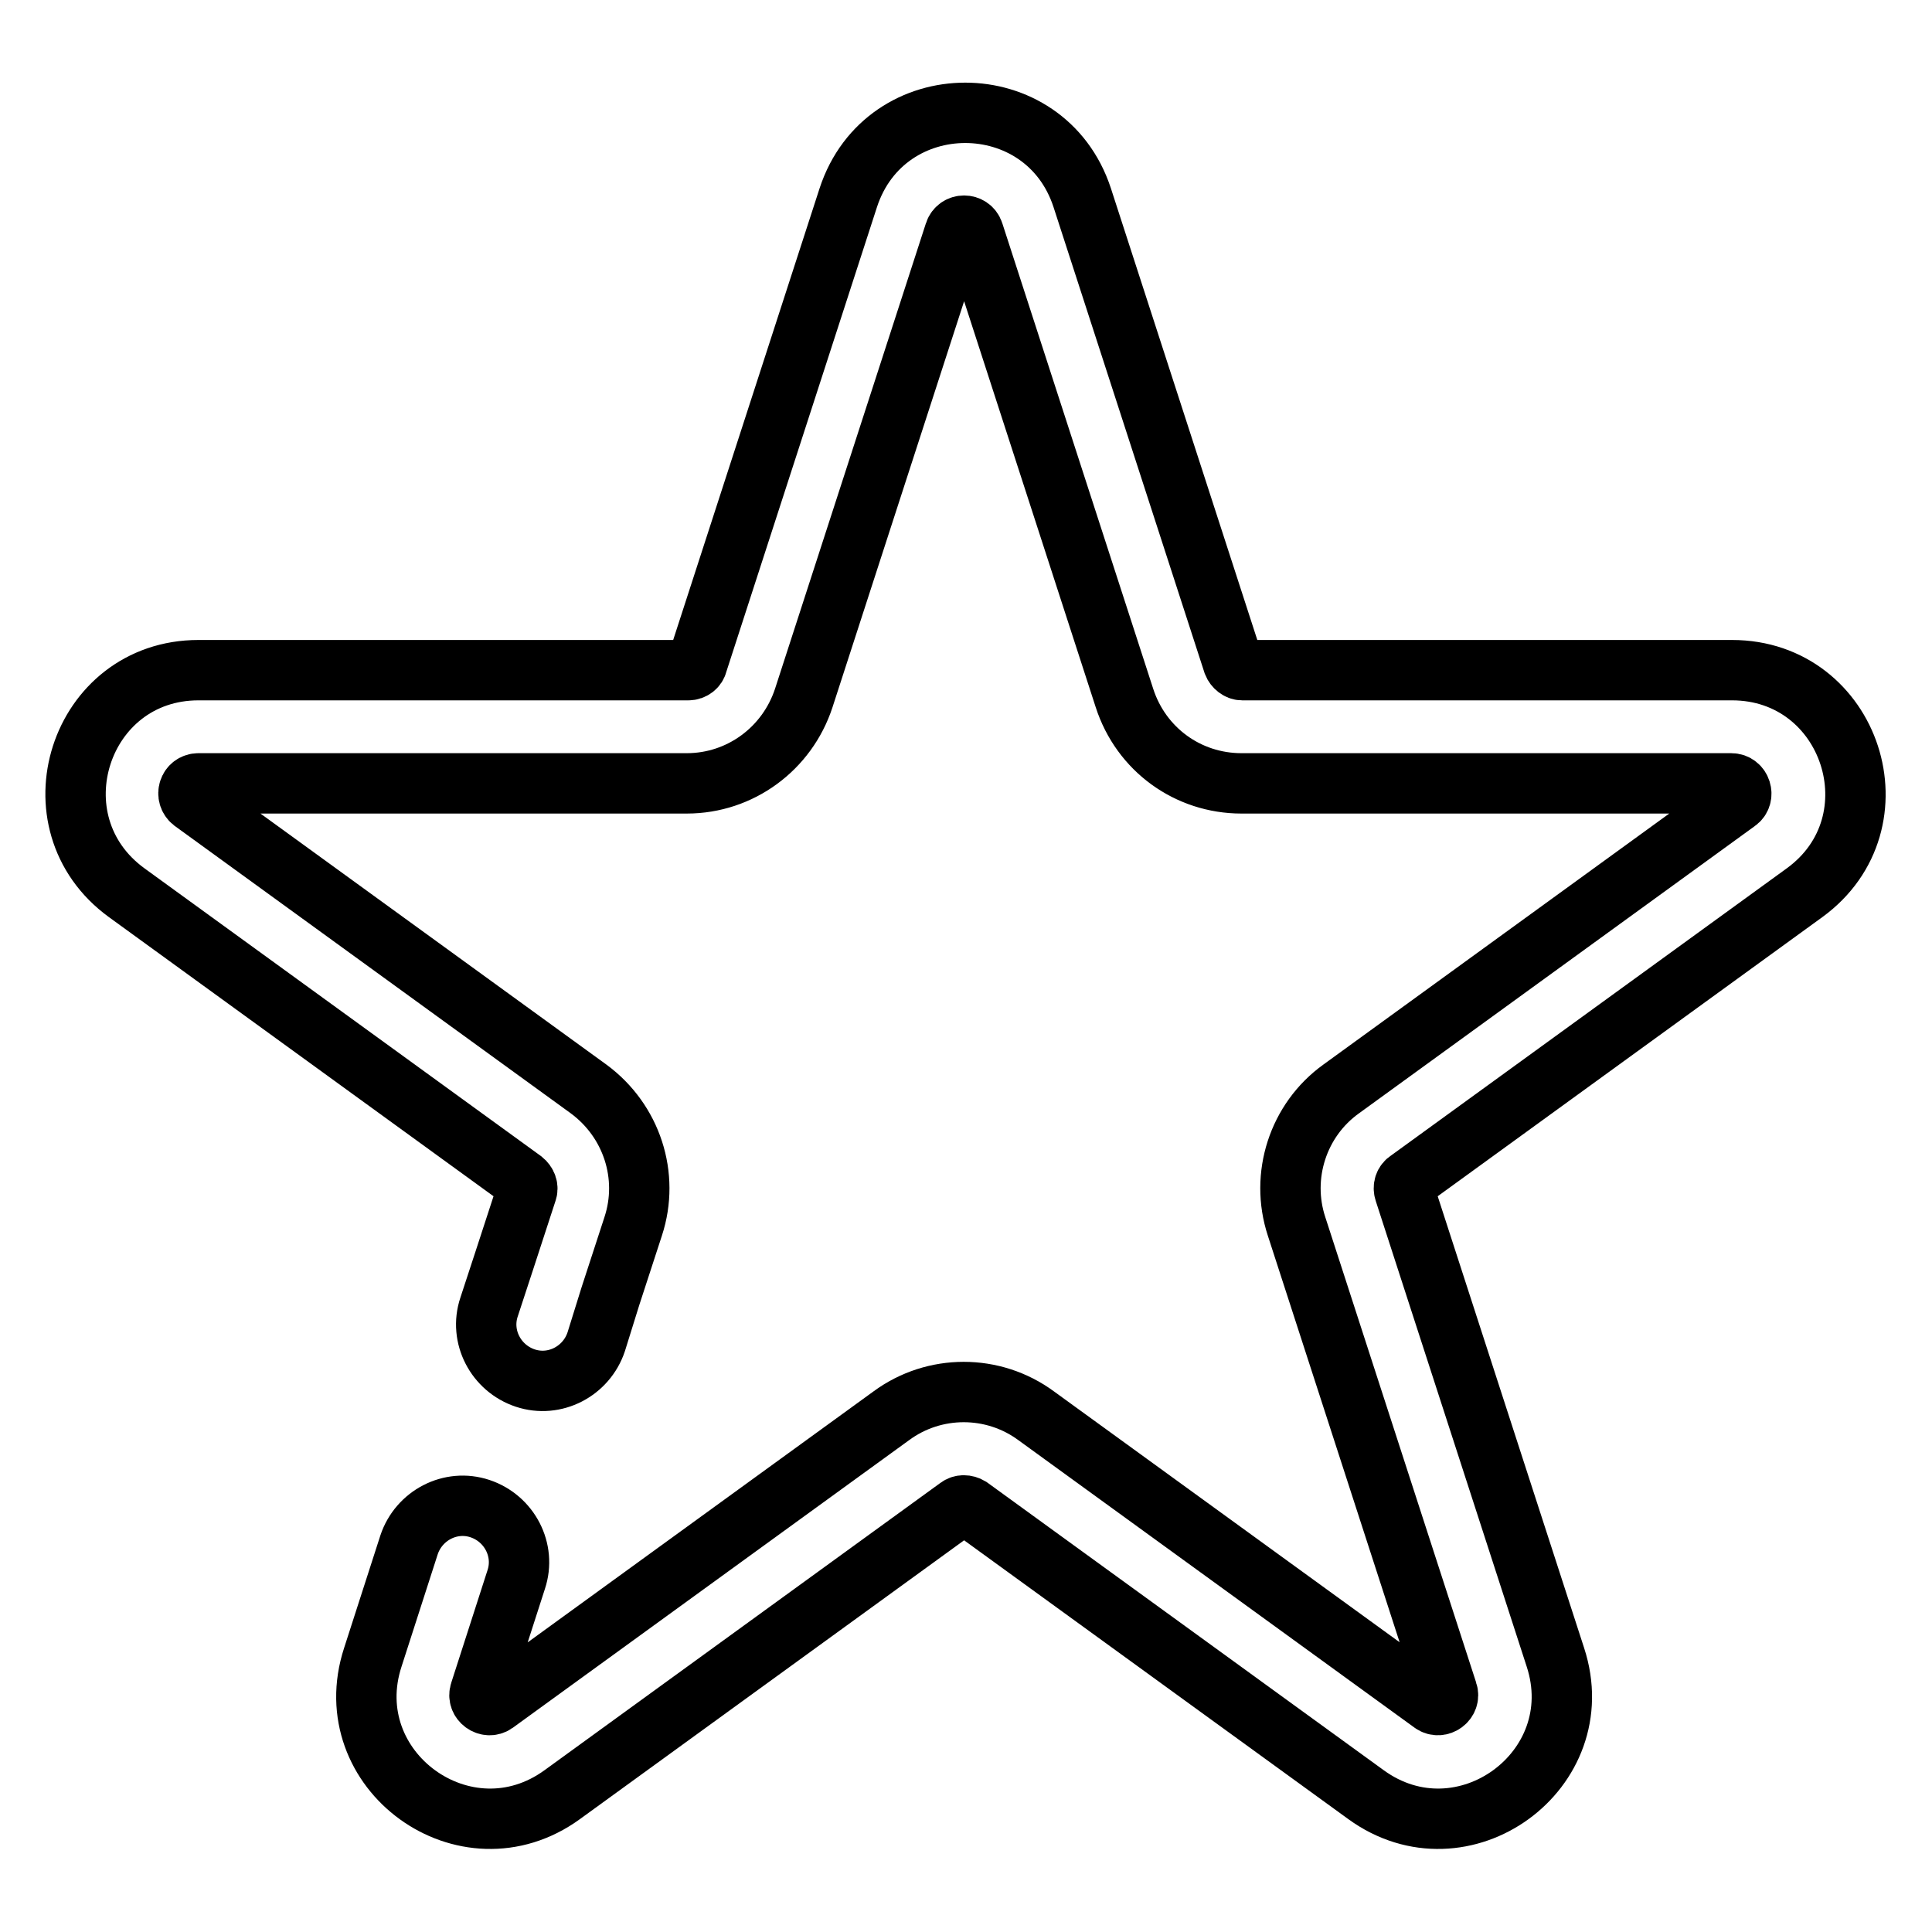
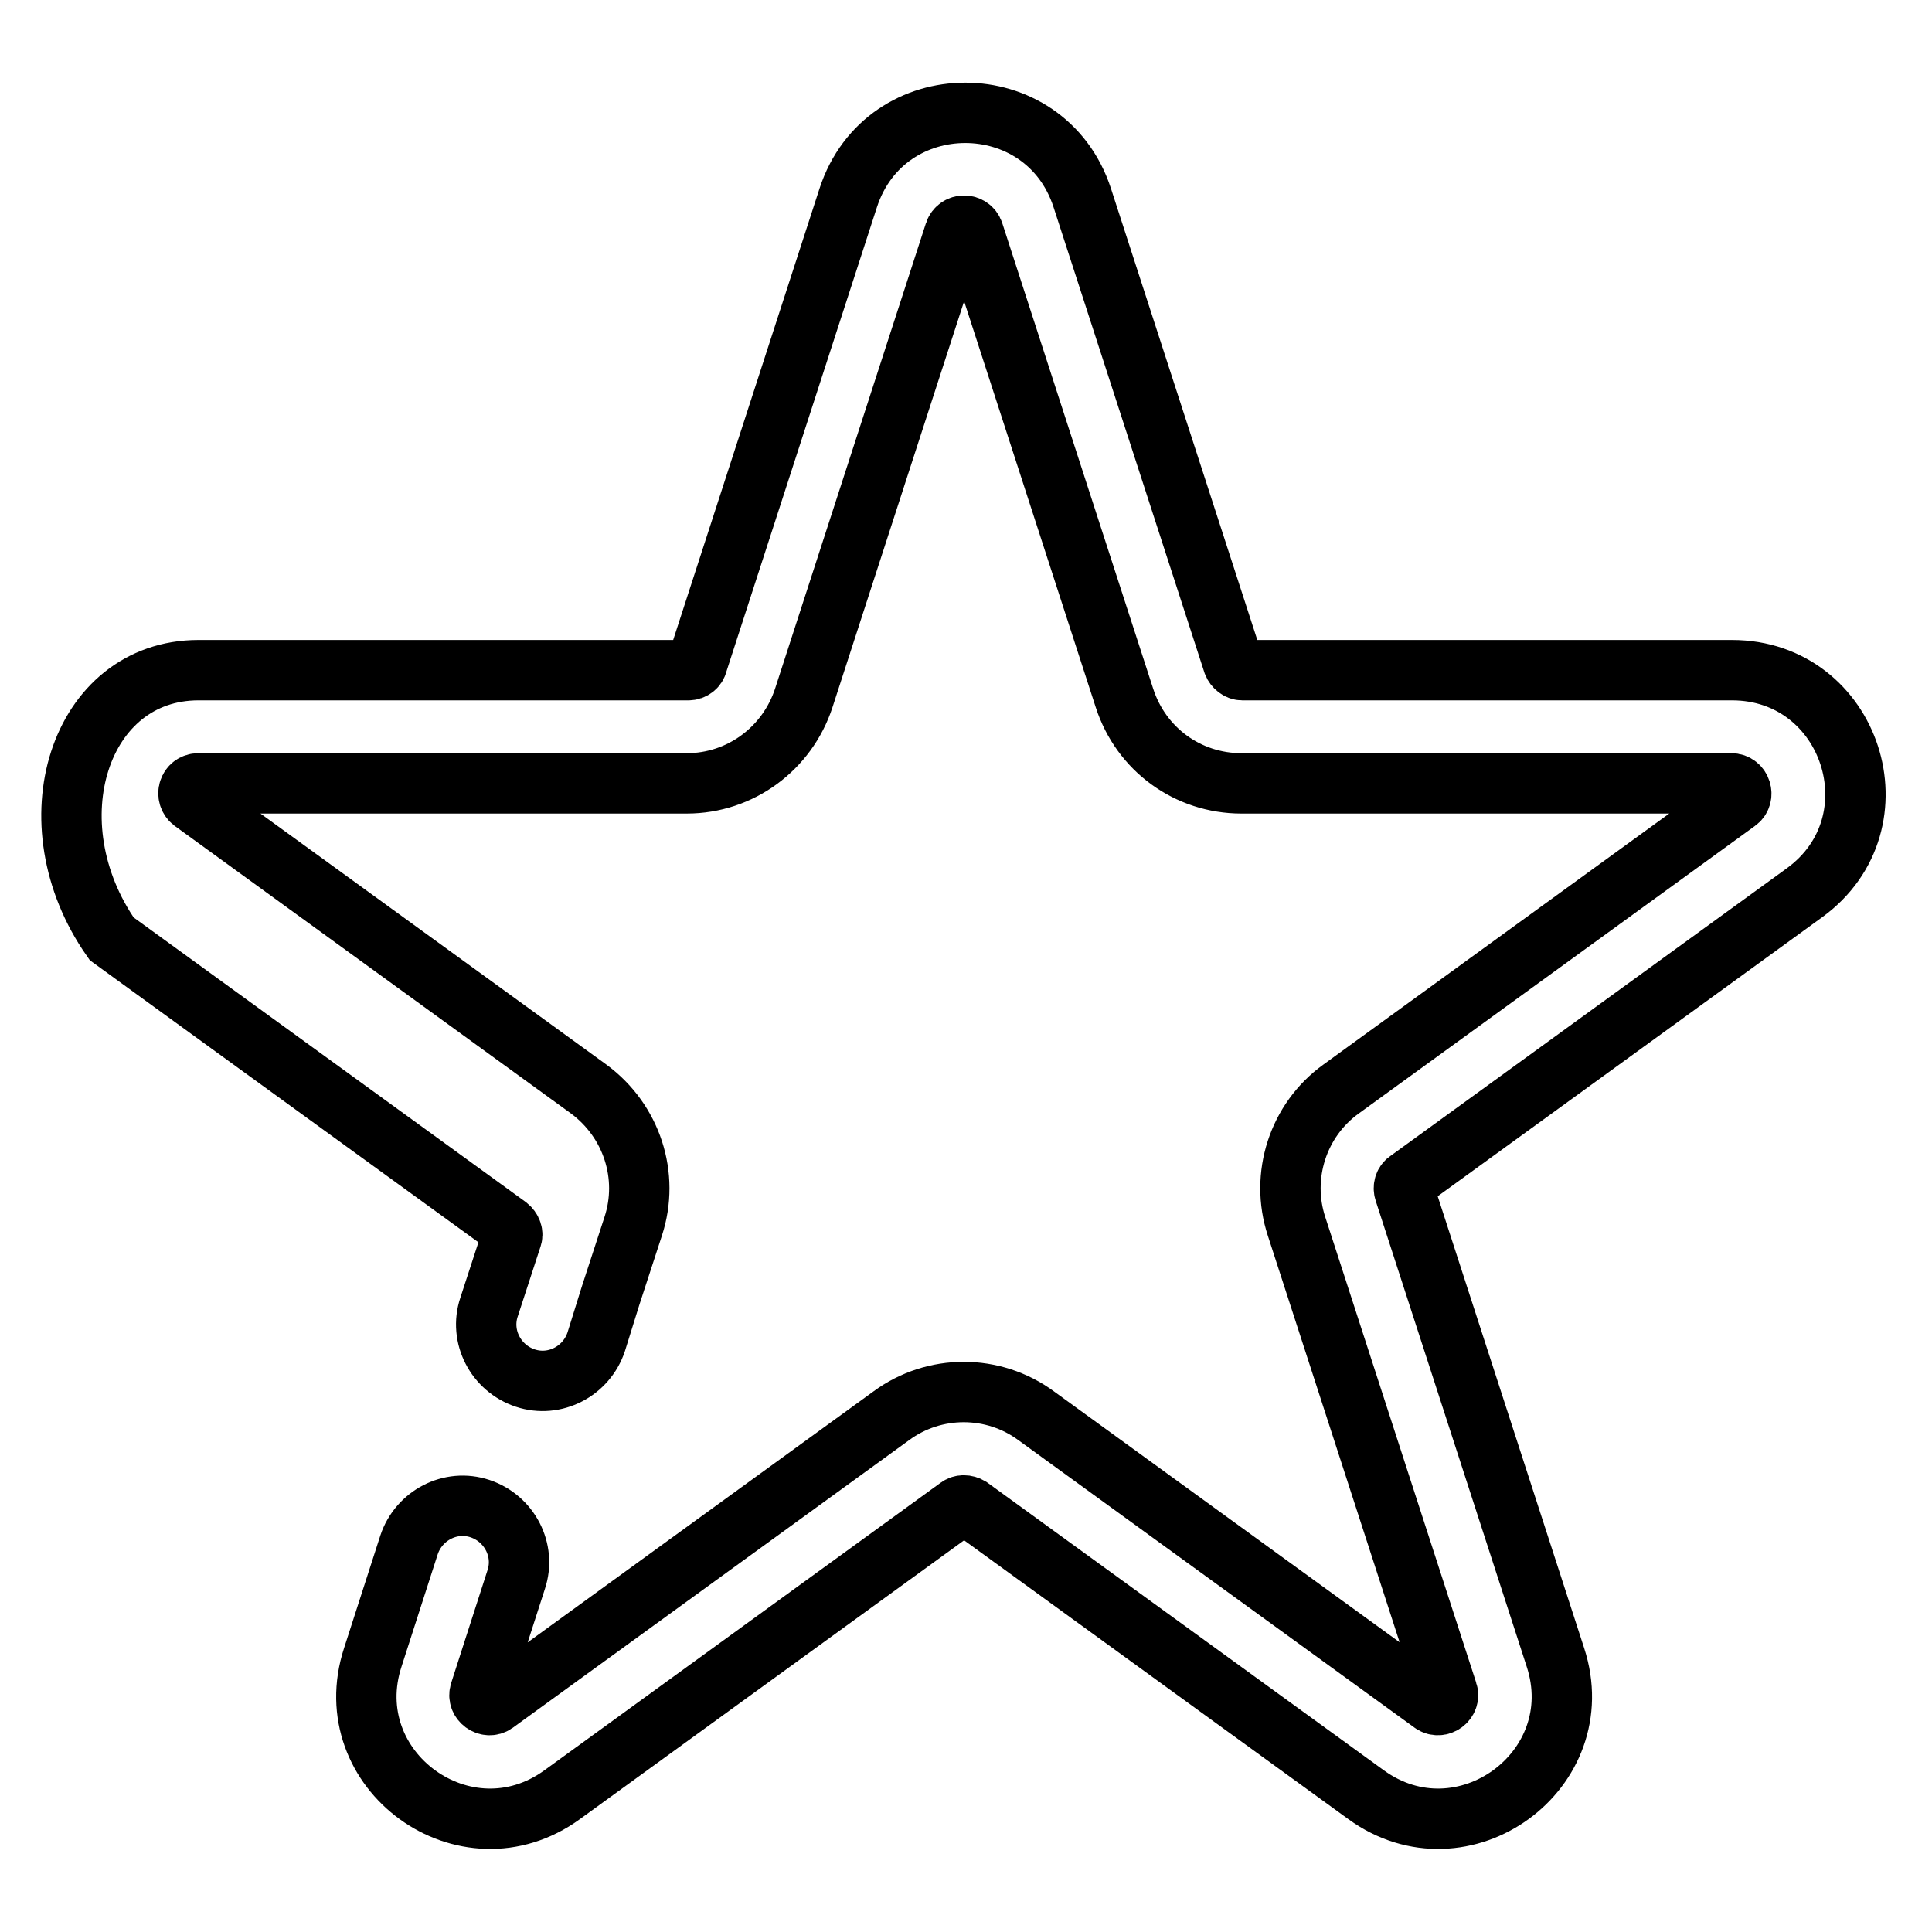
<svg xmlns="http://www.w3.org/2000/svg" version="1.1" x="0px" y="0px" viewBox="0 0 256 256" enable-background="new 0 0 256 256" xml:space="preserve">
  <g>
-     <path stroke-width="8" fill-opacity="0" stroke="#000000" d="M79,177.8c-1.3,3.9-5.5,6.1-9.4,4.8s-6.1-5.5-4.8-9.4l2-6.1l3-9.2c0.2-0.5,0-1.1-0.5-1.5l-52.5-38.1 C4,109,10.5,88.8,26.3,88.8h64.9c0.6,0,1.1-0.4,1.2-0.9l20-61.7c4.9-15,26.1-15,31,0l20,61.7c0.2,0.5,0.7,0.9,1.2,0.9h64.9 c15.8,0,22.4,20.2,9.6,29.5l-52.5,38.1c-0.5,0.3-0.7,0.9-0.5,1.5l20,61.7c4.9,15-12.3,27.5-25.1,18.2l-52.5-38.1 c-0.5-0.3-1.1-0.3-1.5,0l-52.5,38.1c-12.8,9.3-30-3.2-25.1-18.2l4.8-14.9c1.3-3.9,5.5-6.1,9.4-4.8c3.9,1.3,6.1,5.5,4.8,9.4 l-4.8,14.9c-0.4,1.2,1,2.2,2,1.5l52.5-38.1c5.7-4.2,13.5-4.2,19.2,0l52.5,38.1c1,0.7,2.4-0.3,2-1.5l-20-61.7 c-2.2-6.7,0.2-14.1,5.9-18.2l52.5-38.1c1-0.7,0.5-2.4-0.8-2.4h-64.9c-7.1,0-13.3-4.5-15.5-11.3l-20-61.7c-0.4-1.2-2.1-1.2-2.5,0 l-20,61.7c-2.2,6.7-8.4,11.3-15.5,11.3H26.3c-1.3,0-1.8,1.6-0.8,2.4l52.5,38.1c5.7,4.2,8.1,11.5,5.9,18.2l-3,9.2L79,177.8L79,177.8 z" />
+     <path stroke-width="8" fill-opacity="0" stroke="#000000" d="M79,177.8c-1.3,3.9-5.5,6.1-9.4,4.8s-6.1-5.5-4.8-9.4l3-9.2c0.2-0.5,0-1.1-0.5-1.5l-52.5-38.1 C4,109,10.5,88.8,26.3,88.8h64.9c0.6,0,1.1-0.4,1.2-0.9l20-61.7c4.9-15,26.1-15,31,0l20,61.7c0.2,0.5,0.7,0.9,1.2,0.9h64.9 c15.8,0,22.4,20.2,9.6,29.5l-52.5,38.1c-0.5,0.3-0.7,0.9-0.5,1.5l20,61.7c4.9,15-12.3,27.5-25.1,18.2l-52.5-38.1 c-0.5-0.3-1.1-0.3-1.5,0l-52.5,38.1c-12.8,9.3-30-3.2-25.1-18.2l4.8-14.9c1.3-3.9,5.5-6.1,9.4-4.8c3.9,1.3,6.1,5.5,4.8,9.4 l-4.8,14.9c-0.4,1.2,1,2.2,2,1.5l52.5-38.1c5.7-4.2,13.5-4.2,19.2,0l52.5,38.1c1,0.7,2.4-0.3,2-1.5l-20-61.7 c-2.2-6.7,0.2-14.1,5.9-18.2l52.5-38.1c1-0.7,0.5-2.4-0.8-2.4h-64.9c-7.1,0-13.3-4.5-15.5-11.3l-20-61.7c-0.4-1.2-2.1-1.2-2.5,0 l-20,61.7c-2.2,6.7-8.4,11.3-15.5,11.3H26.3c-1.3,0-1.8,1.6-0.8,2.4l52.5,38.1c5.7,4.2,8.1,11.5,5.9,18.2l-3,9.2L79,177.8L79,177.8 z" />
  </g>
</svg>